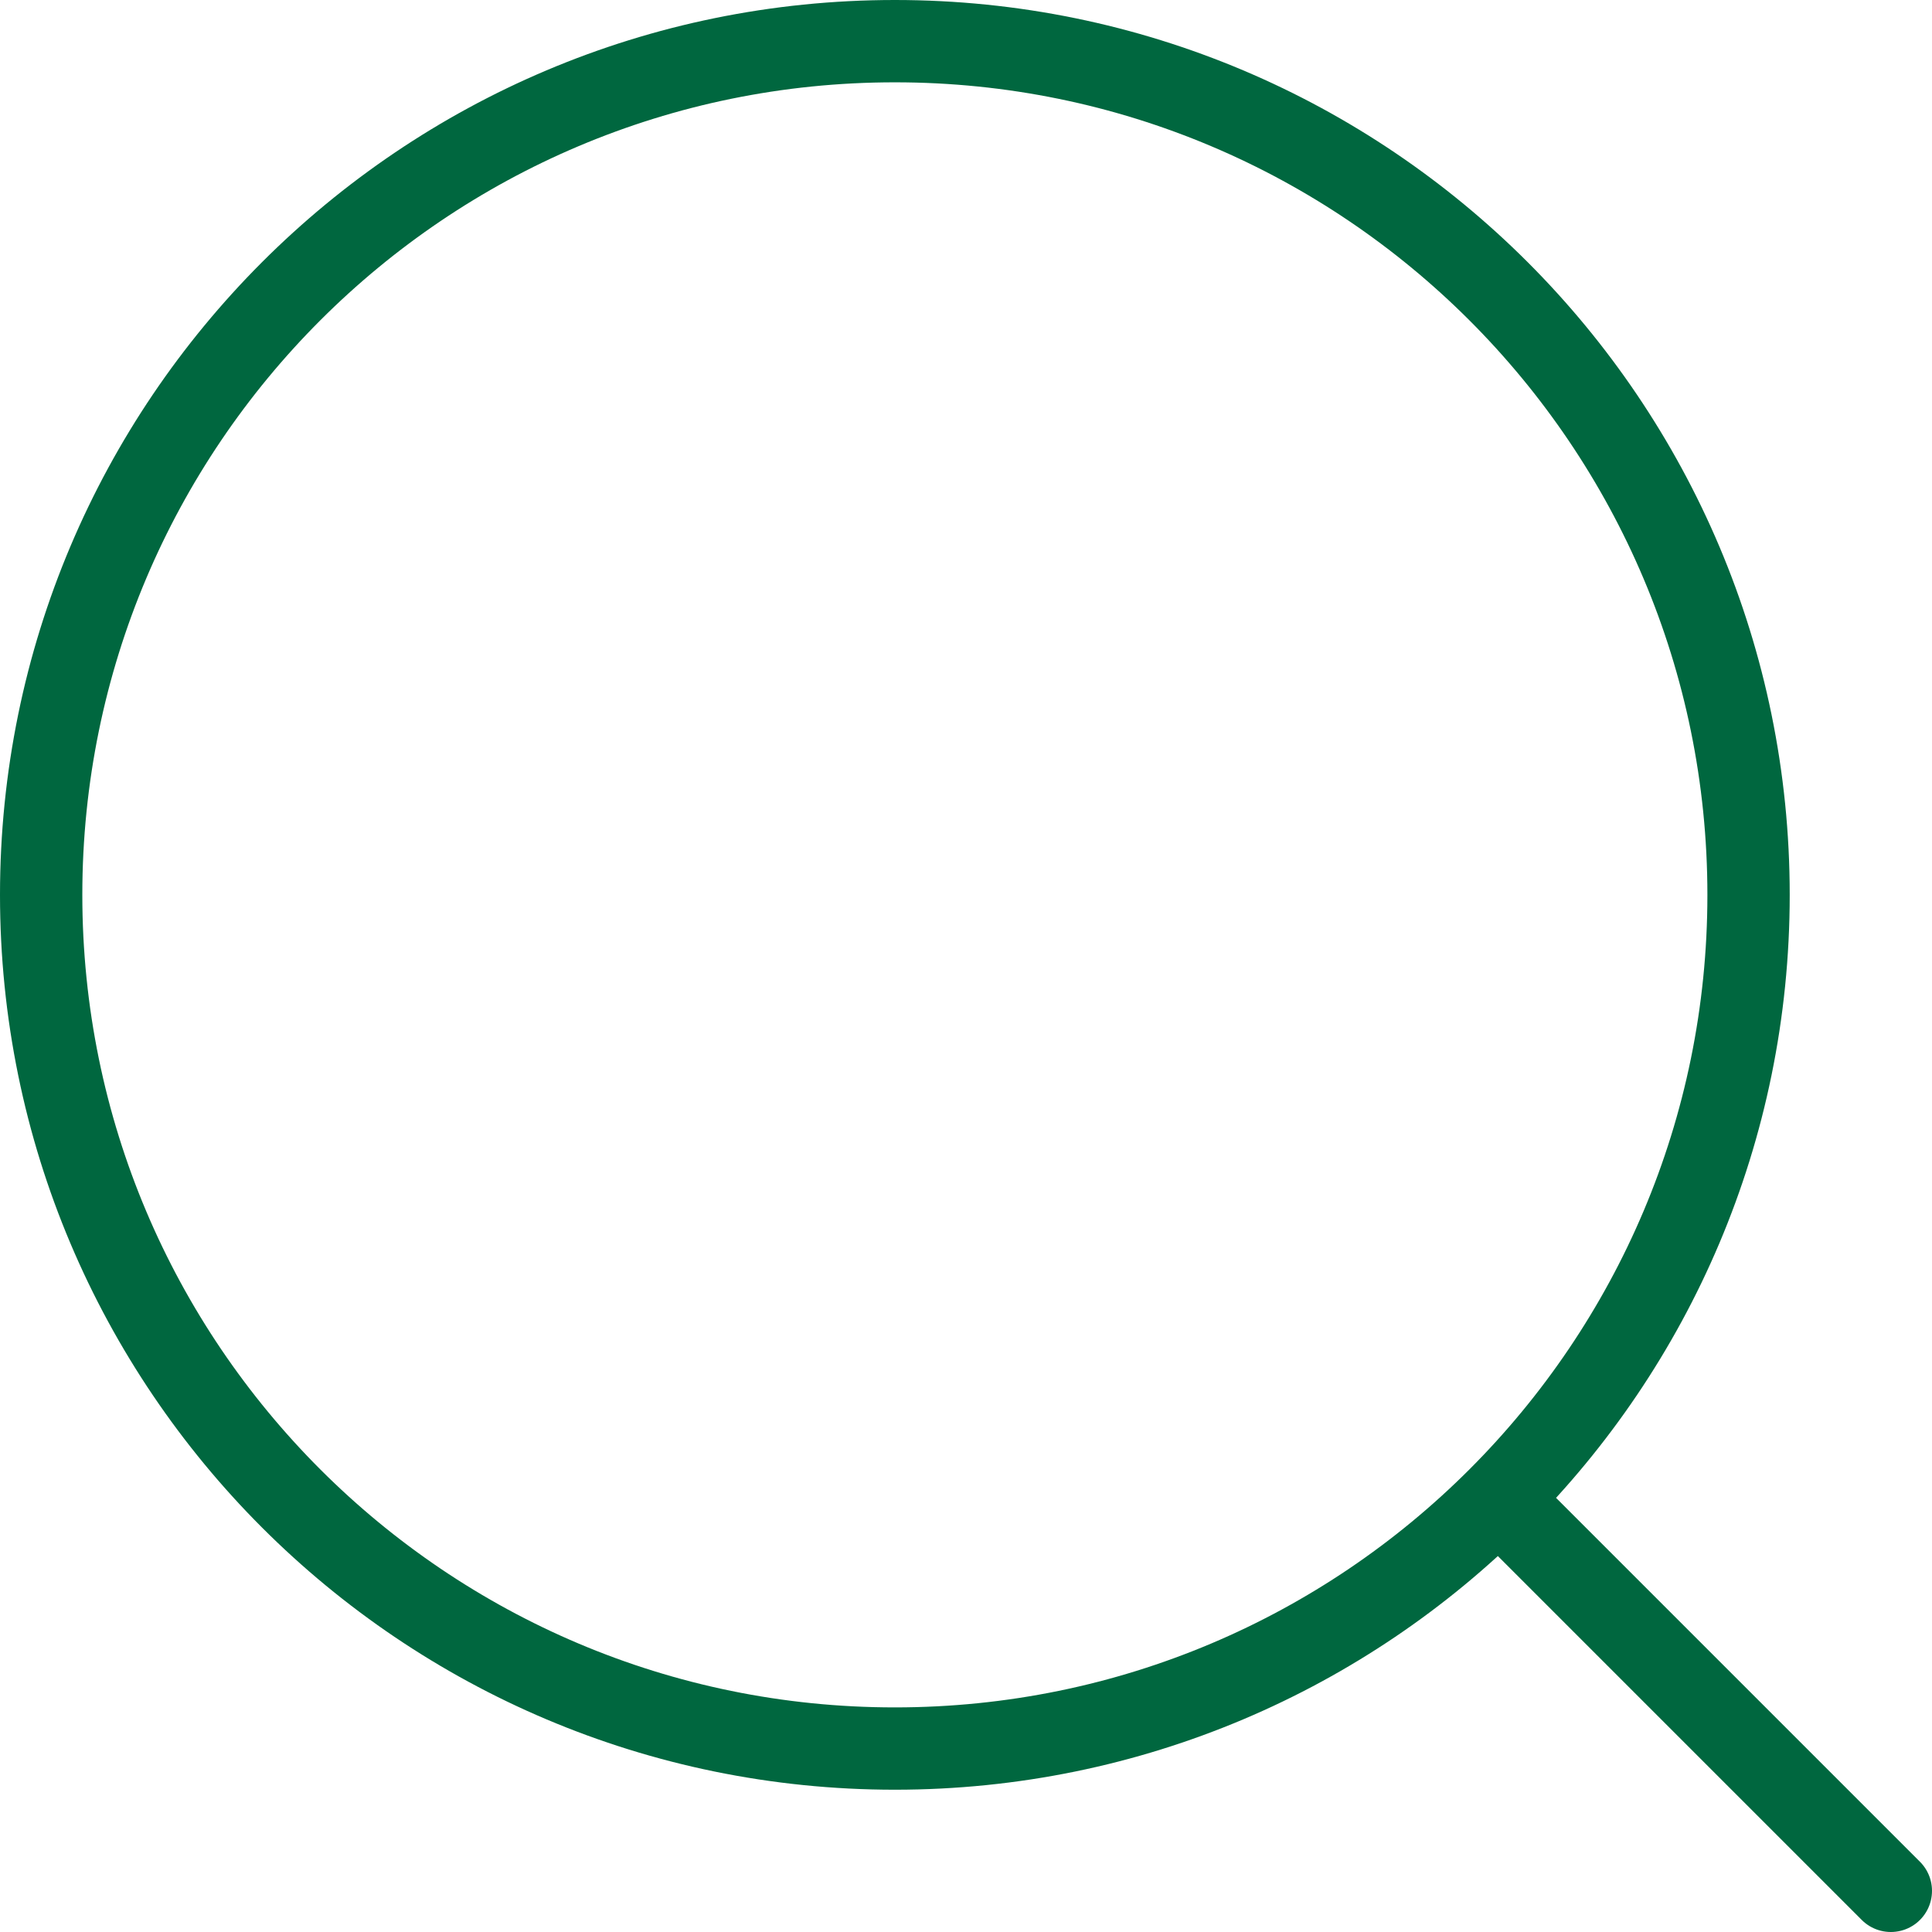
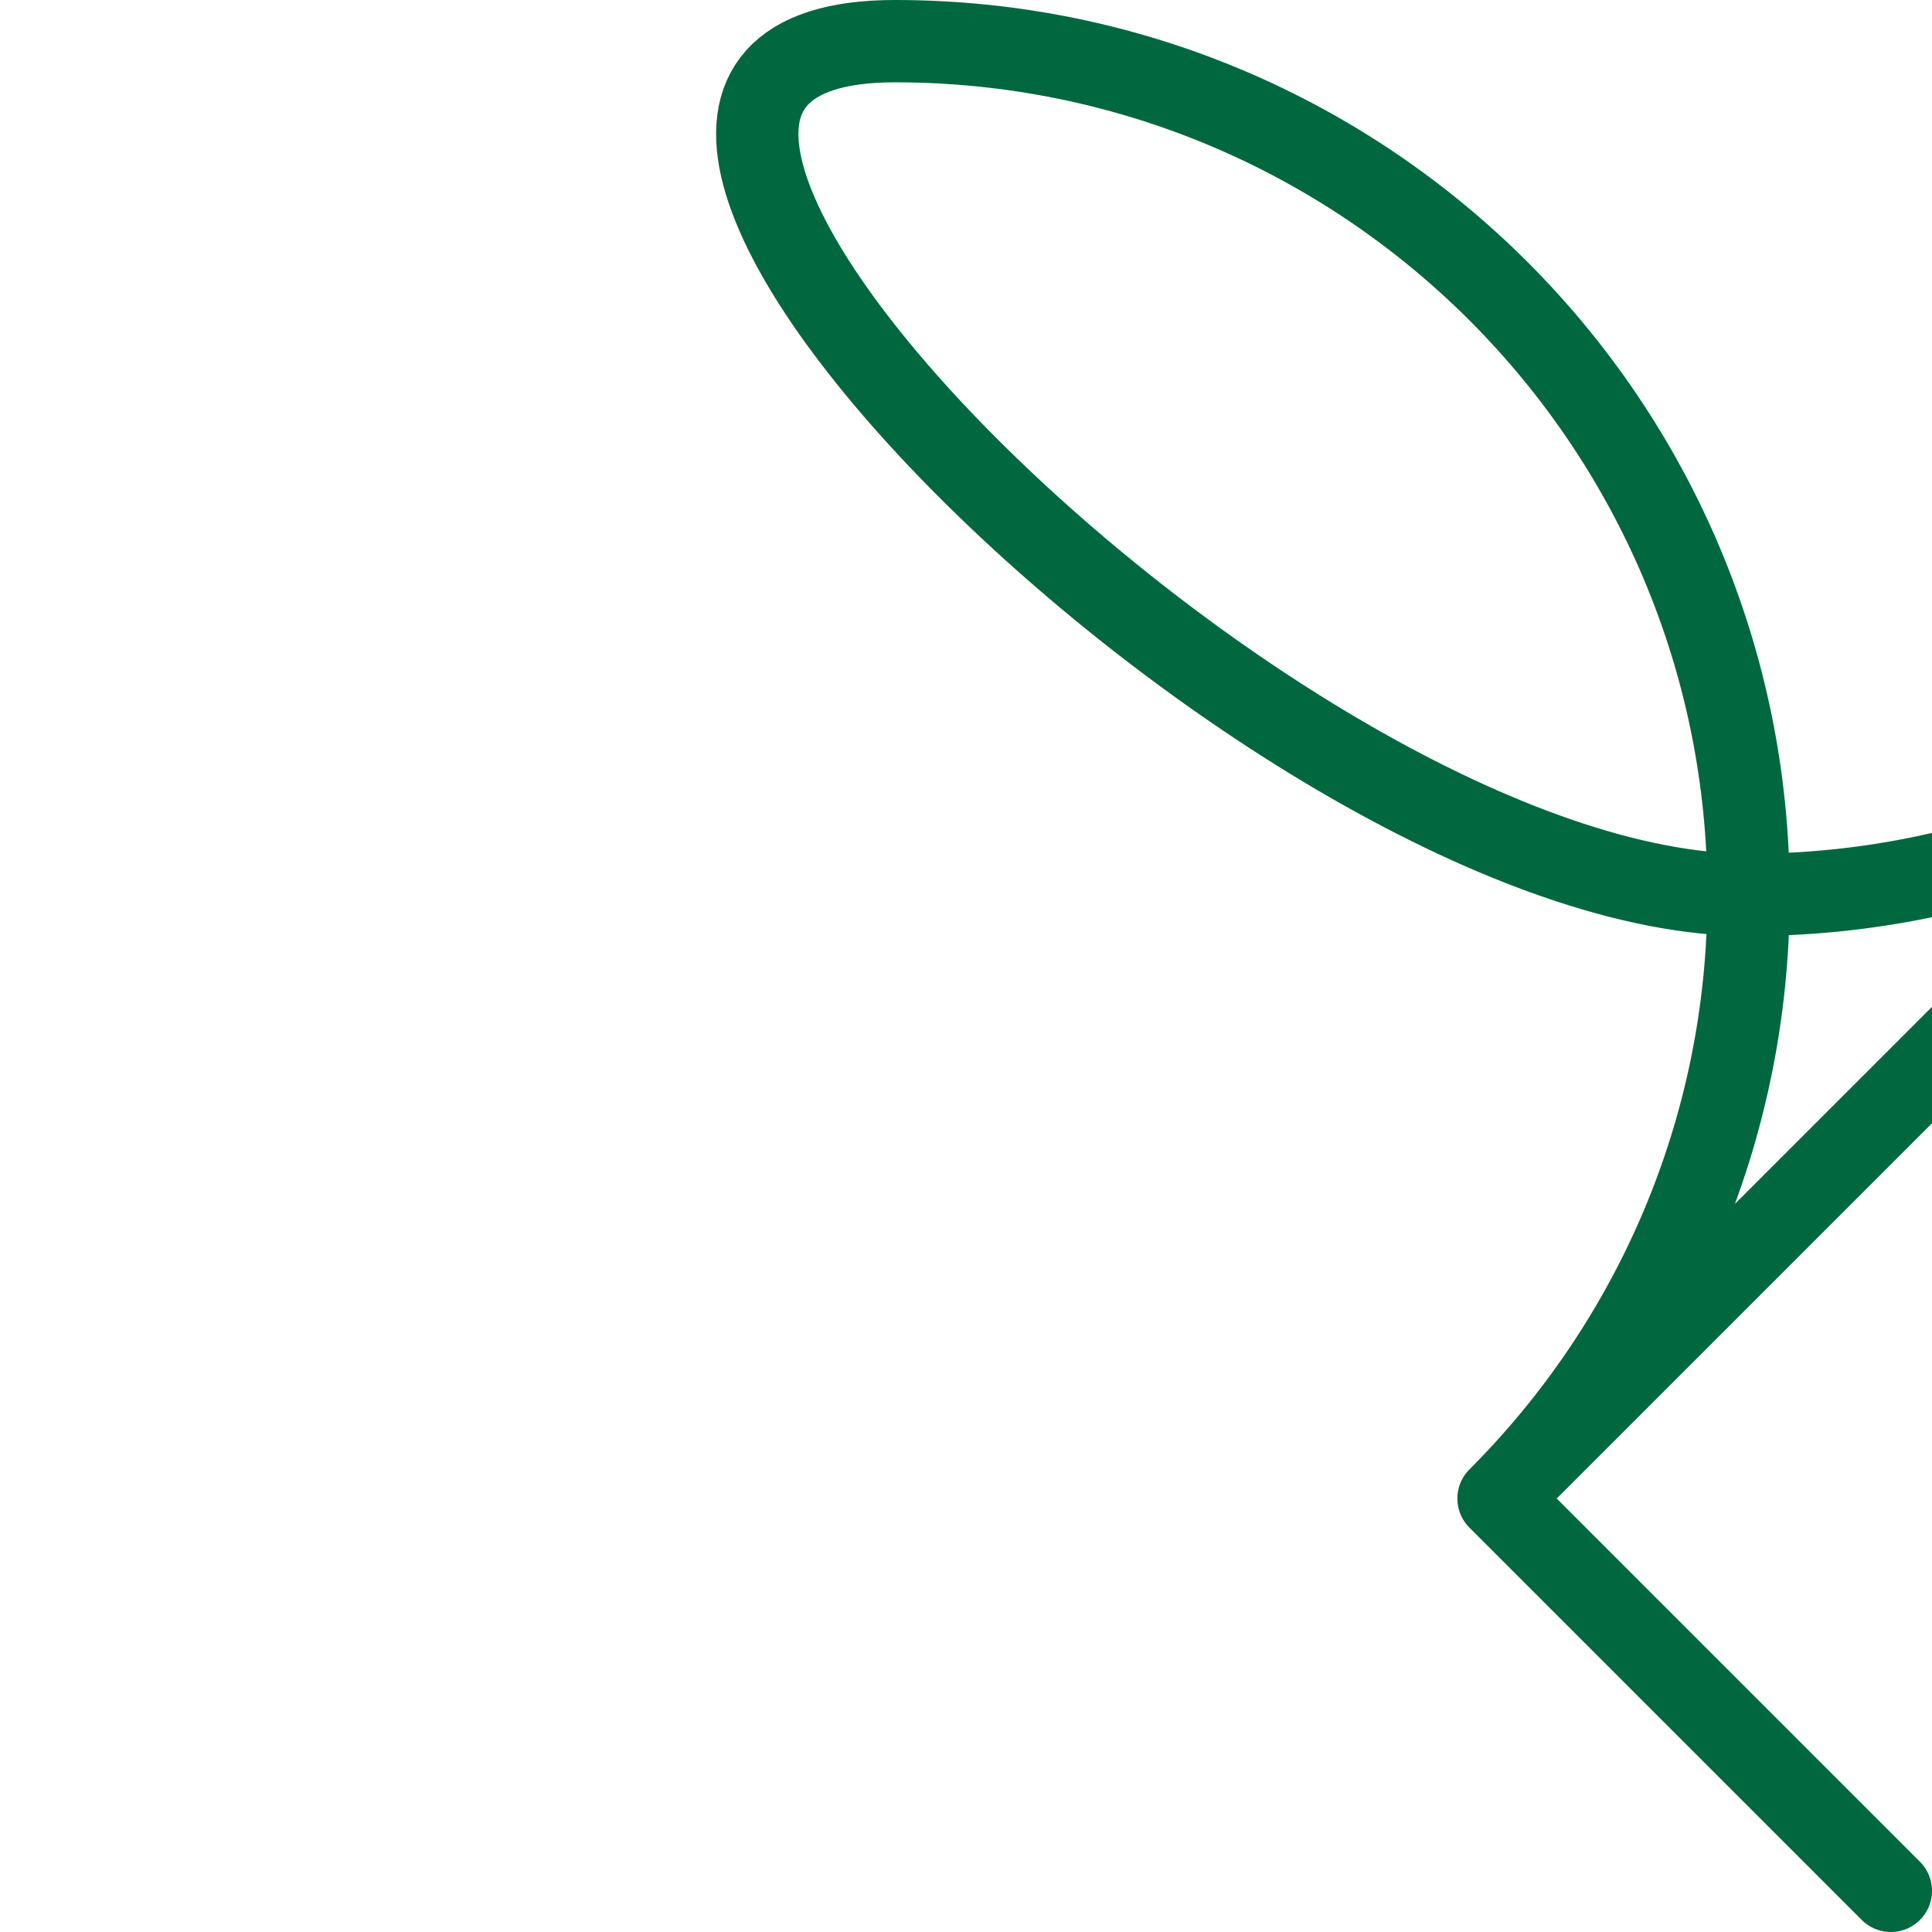
<svg xmlns="http://www.w3.org/2000/svg" id="Layer_2" data-name="Layer 2" width="1173.46" height="1173.46" viewBox="0 0 1173.46 1173.46">
  <defs>
    <style>
      .cls-1 {
        fill: none;
        stroke: #00673f;
        stroke-linecap: round;
        stroke-width: 50px;
      }
    </style>
  </defs>
  <g id="Layer_2-2" data-name="Layer 2">
-     <path class="cls-1" d="m1148.46,1148.46l-238.29-238.29m0,0c93.84-93.83,151.87-223.46,151.87-366.65,0-286.37-232.15-518.52-518.52-518.52S25,257.15,25,543.52s232.15,518.52,518.52,518.52c143.19,0,272.82-58.03,366.65-151.87Z" />
+     <path class="cls-1" d="m1148.46,1148.46l-238.29-238.29m0,0c93.84-93.83,151.87-223.46,151.87-366.65,0-286.37-232.15-518.52-518.52-518.52s232.15,518.52,518.52,518.52c143.19,0,272.82-58.03,366.65-151.87Z" />
  </g>
</svg>